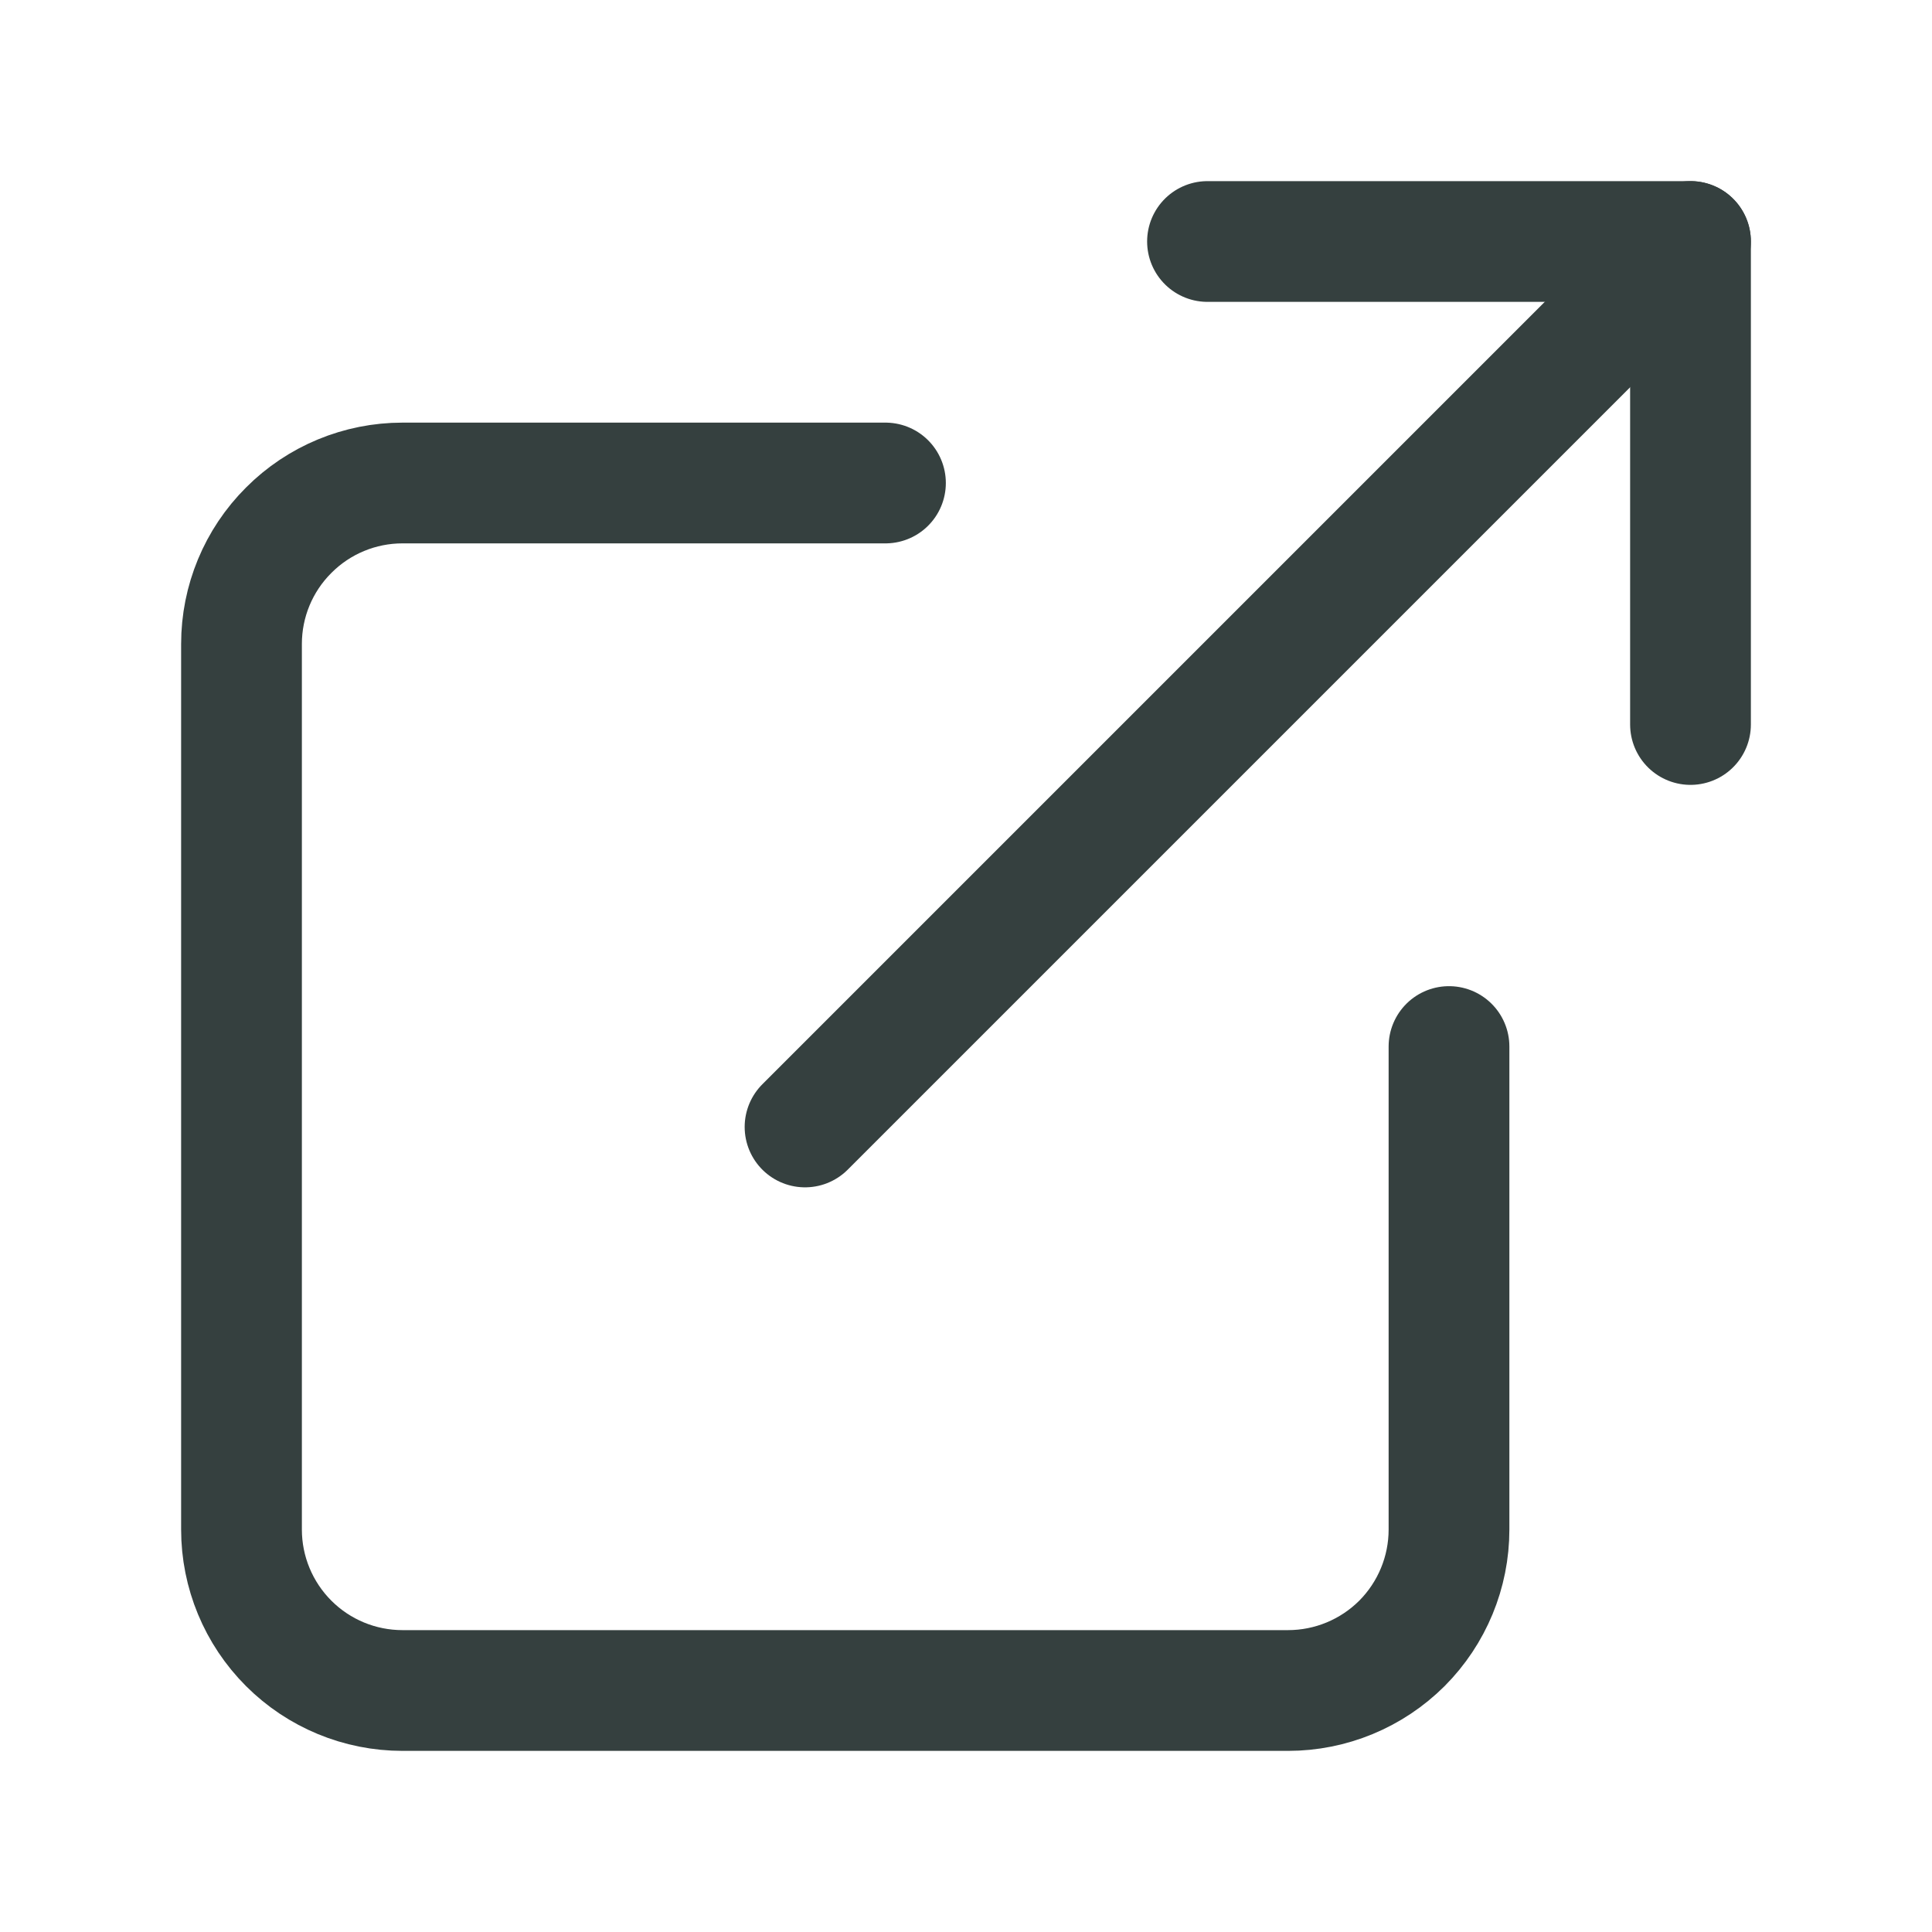
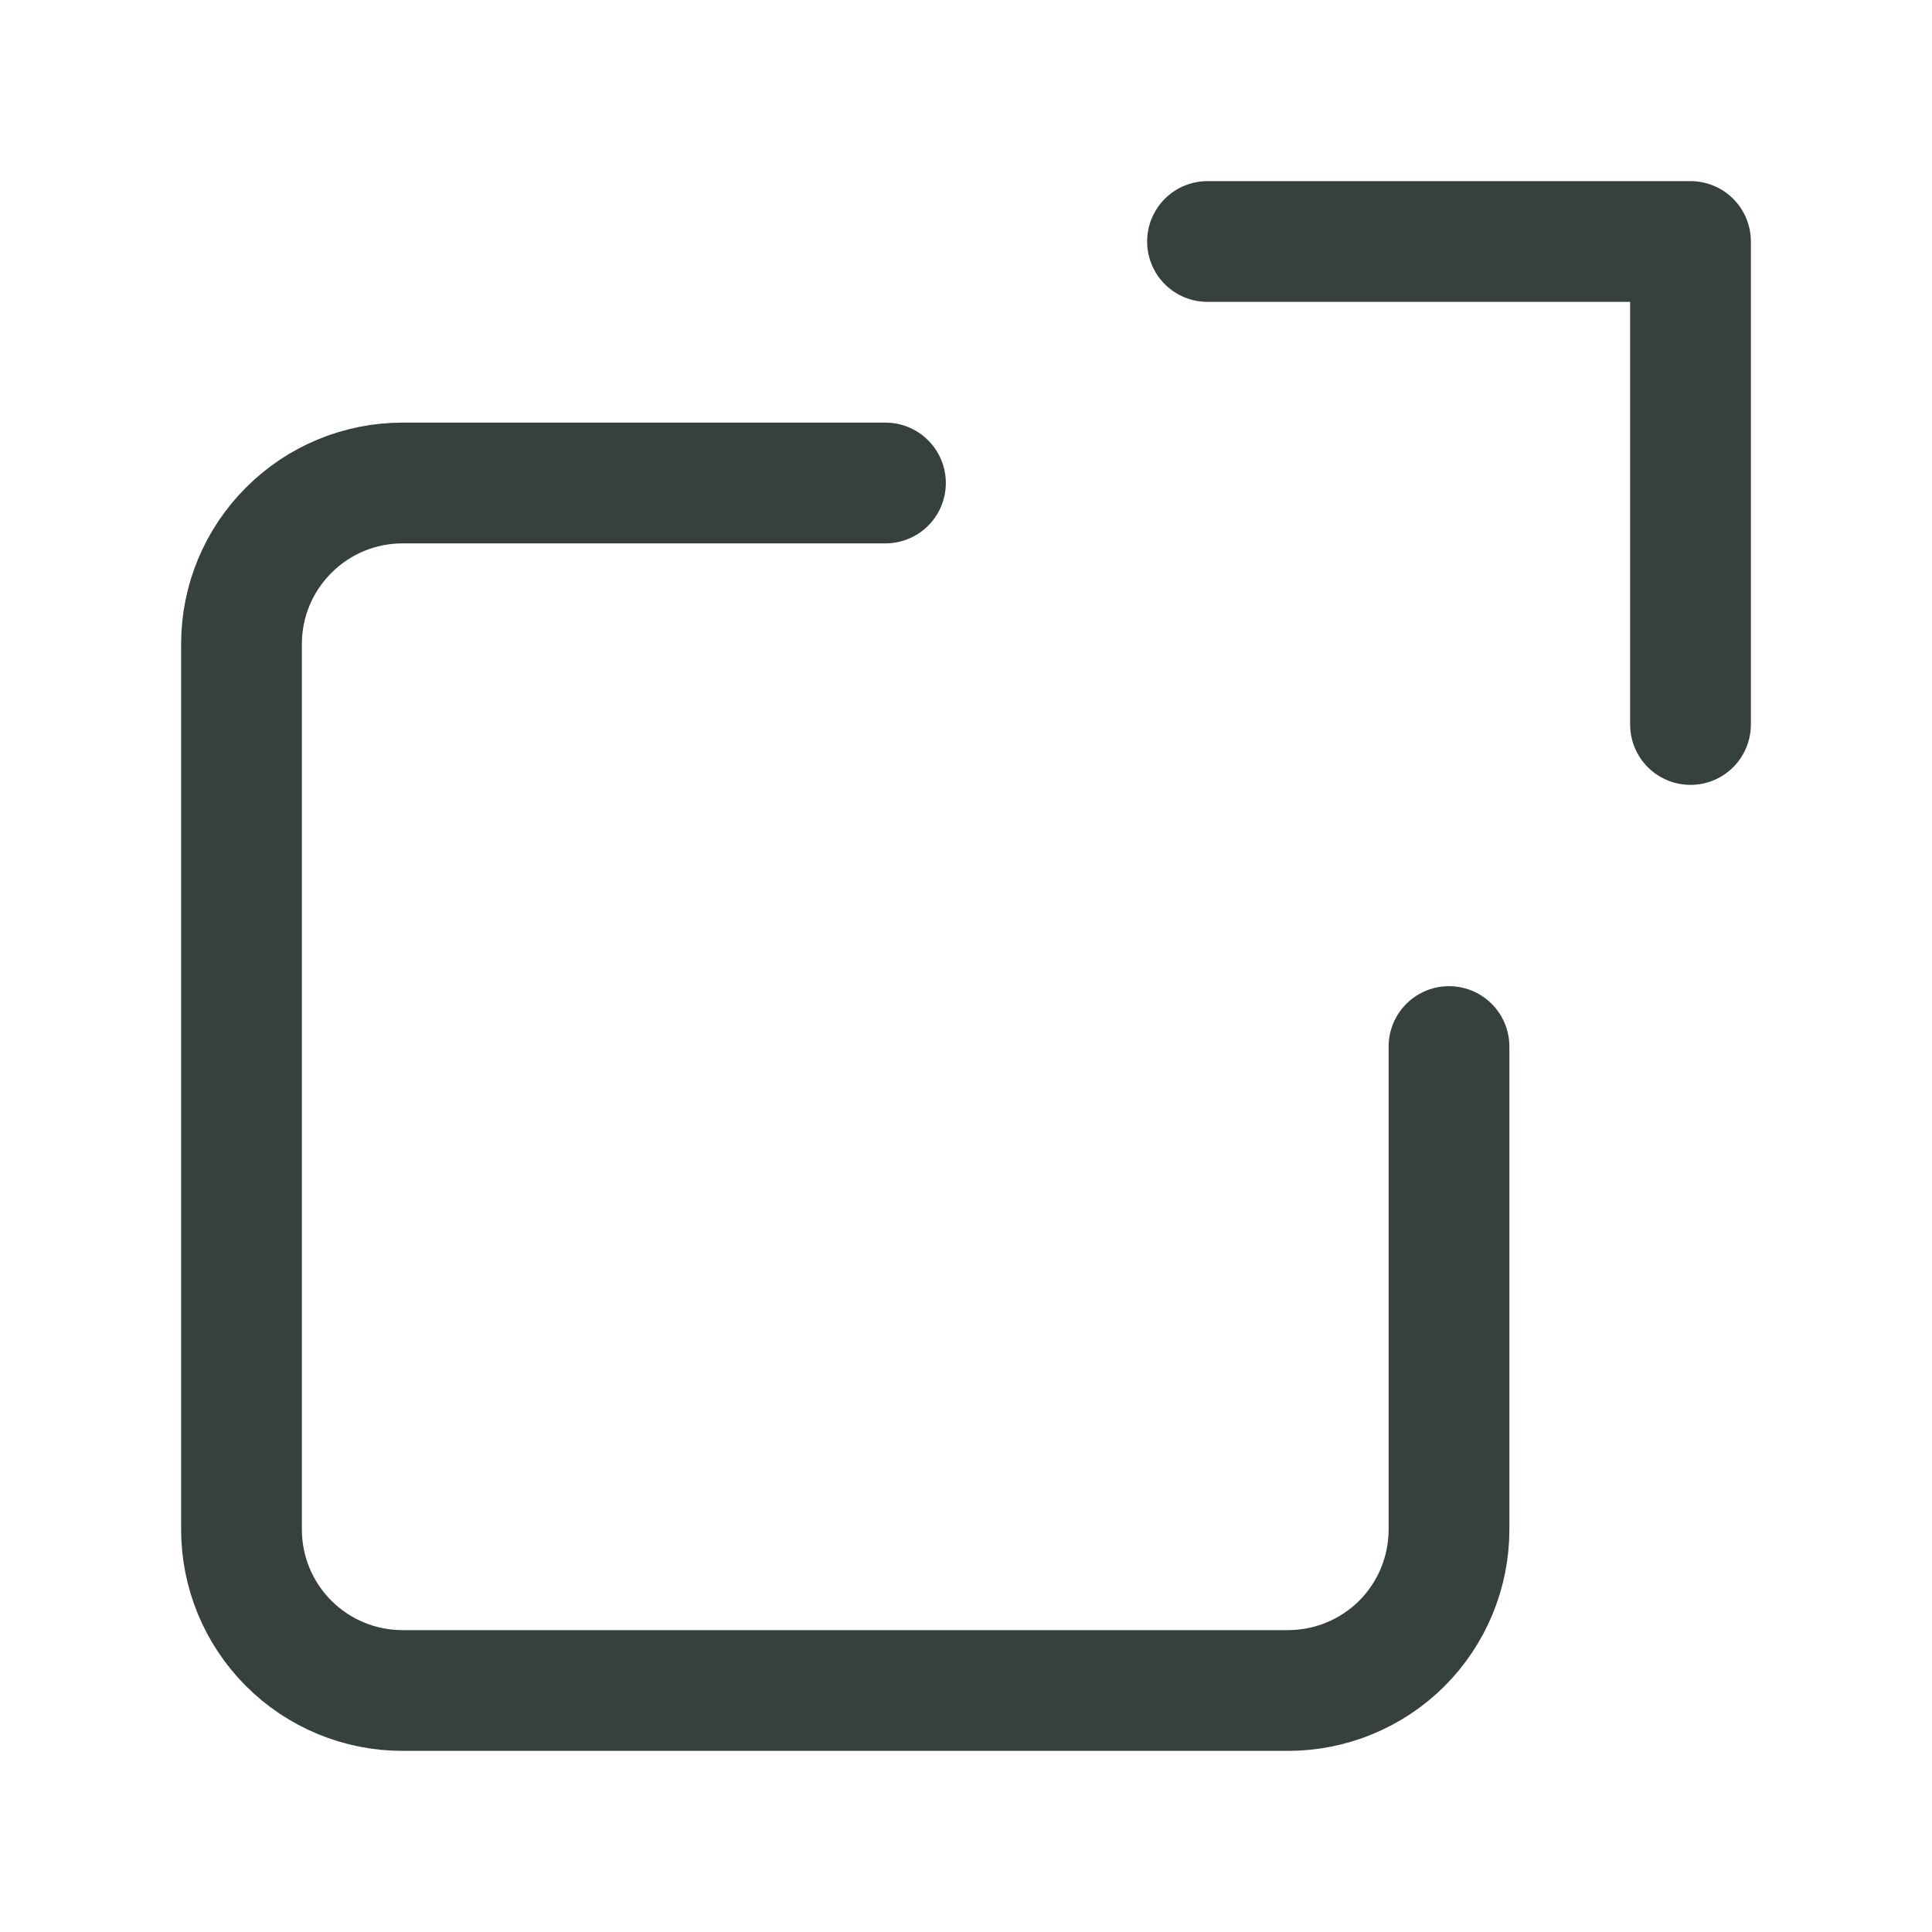
<svg xmlns="http://www.w3.org/2000/svg" width="16" height="16" viewBox="0 0 16 16" fill="none">
  <path d="M12 8.667V12.667C12 13.02 11.86 13.359 11.61 13.61C11.359 13.86 11.02 14 10.667 14H3.333C2.98 14 2.641 13.86 2.391 13.61C2.14 13.359 2 13.02 2 12.667V5.333C2 4.98 2.14 4.641 2.391 4.391C2.641 4.14 2.98 4 3.333 4H7.333" stroke="#35403F" stroke-linecap="round" stroke-linejoin="round" />
  <path d="M10 2H14V6" stroke="#35403F" stroke-linecap="round" stroke-linejoin="round" />
-   <path d="M6.667 9.333L14 2" stroke="#35403F" stroke-linecap="round" stroke-linejoin="round" />
</svg>